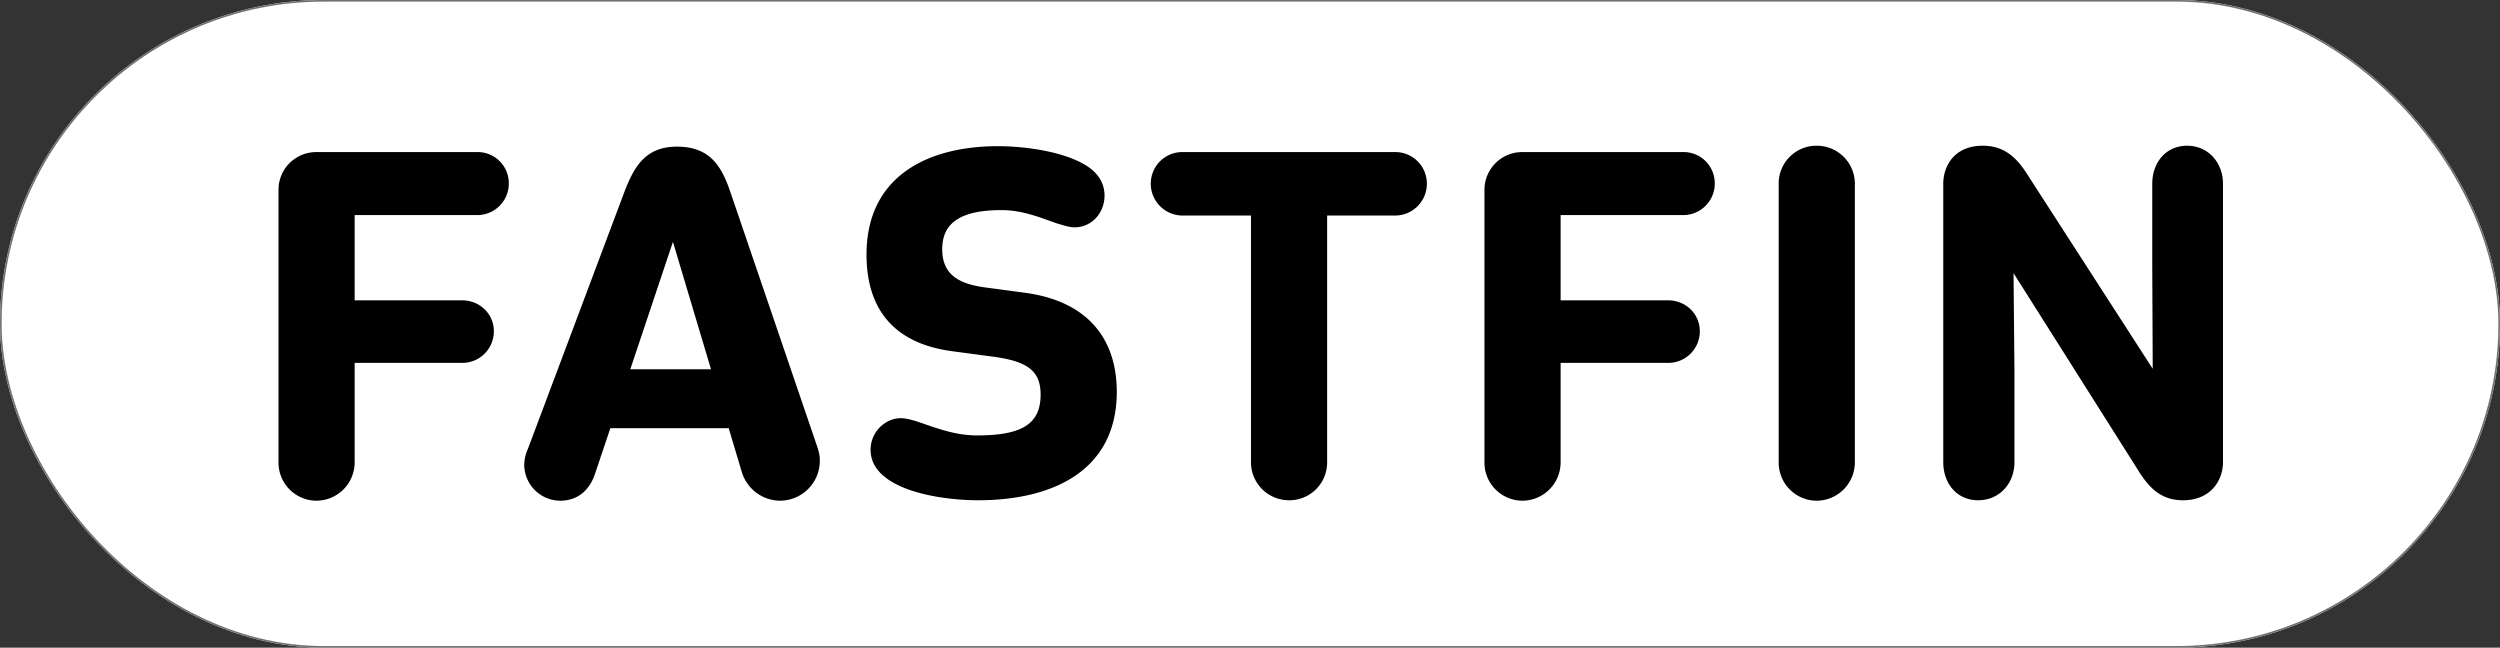
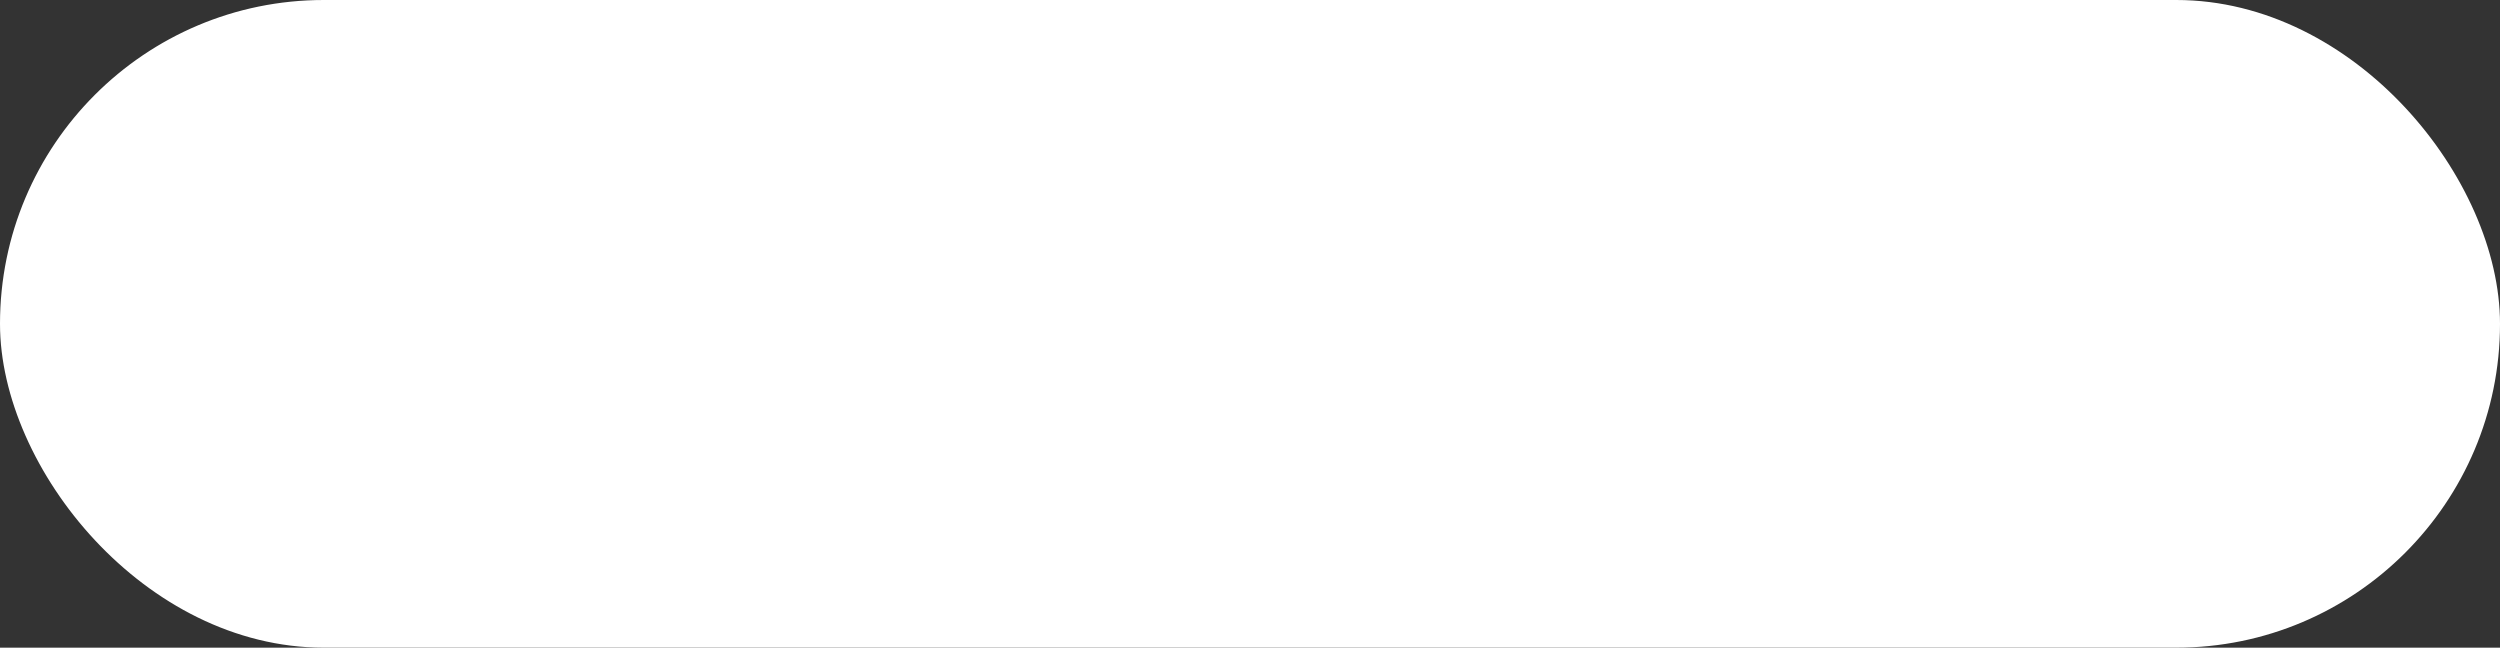
<svg xmlns="http://www.w3.org/2000/svg" width="1544" height="400" viewBox="0 0 1544 400">
  <rect x="0" y="0" width="1544" height="400" fill="#333333" stroke="none" />
  <defs>
    <style>.a{fill:#fff;stroke:#707070;}.b{stroke:none;}.c{fill:none;}</style>
  </defs>
  <g transform="translate(-55 -637)">
    <g class="a" transform="translate(55 637)">
      <rect class="b" width="1544" height="400" rx="200" />
-       <rect class="c" x="0.5" y="0.5" width="1543" height="399" rx="199.5" />
    </g>
-     <path d="M143.64-172.48a19.479,19.479,0,0,0,19.6-19.6,19.244,19.244,0,0,0-19.6-19.32H44.52A23.305,23.305,0,0,0,21-187.88v168A23.543,23.543,0,0,0,44.52,3.92a23.722,23.722,0,0,0,23.52-23.8V-81.2H134.4A19.479,19.479,0,0,0,154-100.8c0-10.64-8.68-19.04-19.6-19.04H68.04v-52.64ZM307.16-13.72A24.959,24.959,0,0,0,330.68,3.92a24.676,24.676,0,0,0,24.64-24.64c0-1.96,0-4.2-1.96-9.8l-53.2-155.96c-5.32-15.68-12.32-28.28-33.04-28.28-19.88,0-26.88,12.88-33.04,29.4L175-28a24.925,24.925,0,0,0-2.24,9.8A22.35,22.35,0,0,0,194.88,3.92c10.92,0,18.2-6.44,21.56-16.52l9.52-28.28h73.08ZM264.6-155.96l23.52,78.68H238.28ZM386.68-27.44c0,7.84,4.48,14,11.2,18.48,14.56,9.8,39.76,12.6,55.16,12.6,46.48,0,85.68-18.48,85.68-66.92,0-32.76-17.92-56.28-57.4-61.32l-22.96-3.08c-18.2-2.24-27.44-8.68-27.44-23.8,0-16.8,12.32-24.08,36.68-24.08,13.72,0,25.48,5.32,34.72,8.4,3.92,1.12,7.28,2.24,10.36,2.24,10.64,0,18.48-8.96,18.48-19.6,0-7.28-3.64-13.16-9.52-17.36-14.28-10.08-40.6-13.16-56.28-13.16-43.68,0-81.2,18.76-81.2,66.92,0,32.76,15.96,54.6,52.36,59.64l25.2,3.36c21.28,2.8,29.96,8.4,29.96,23.52,0,17.92-11.2,25.2-39.2,25.2-20.72,0-36.96-10.64-47.04-10.64a17.355,17.355,0,0,0-9.52,2.8A19.64,19.64,0,0,0,386.68-27.44ZM710.64-172.2a19.657,19.657,0,0,0,19.6-19.6,19.479,19.479,0,0,0-19.6-19.6H579.32a19.479,19.479,0,0,0-19.6,19.6,19.657,19.657,0,0,0,19.6,19.6H621.6V-19.88A23.481,23.481,0,0,0,645.12,3.64a23.305,23.305,0,0,0,23.52-23.52V-172.2Zm177.8-.28a19.479,19.479,0,0,0,19.6-19.6,19.244,19.244,0,0,0-19.6-19.32H789.32a23.305,23.305,0,0,0-23.52,23.52v168a23.543,23.543,0,0,0,23.52,23.8,23.722,23.722,0,0,0,23.52-23.8V-81.2H879.2a19.479,19.479,0,0,0,19.6-19.6c0-10.64-8.68-19.04-19.6-19.04H812.84v-52.64ZM994.56-191.8a23.481,23.481,0,0,0-23.52-23.52,23.305,23.305,0,0,0-23.52,23.52V-19.88a23.543,23.543,0,0,0,23.52,23.8,23.722,23.722,0,0,0,23.52-23.8Zm176.4,179.2c6.72,10.08,14,16.24,26.32,16.24,17.08,0,24.64-12.32,24.64-23.52V-191.8c0-13.16-9.24-23.52-22.12-23.52-13.16,0-21.56,10.36-21.56,23.52V-140l.28,62.44-78.4-121.52c-6.72-10.08-14.28-16.24-26.6-16.24-17.36,0-24.36,12.32-24.36,23.52V-19.88c0,13.16,8.4,23.52,21.56,23.52s22.4-10.36,22.4-23.52V-76.44l-.56-60.2Z" transform="translate(206 942.32)" />
  </g>
</svg>